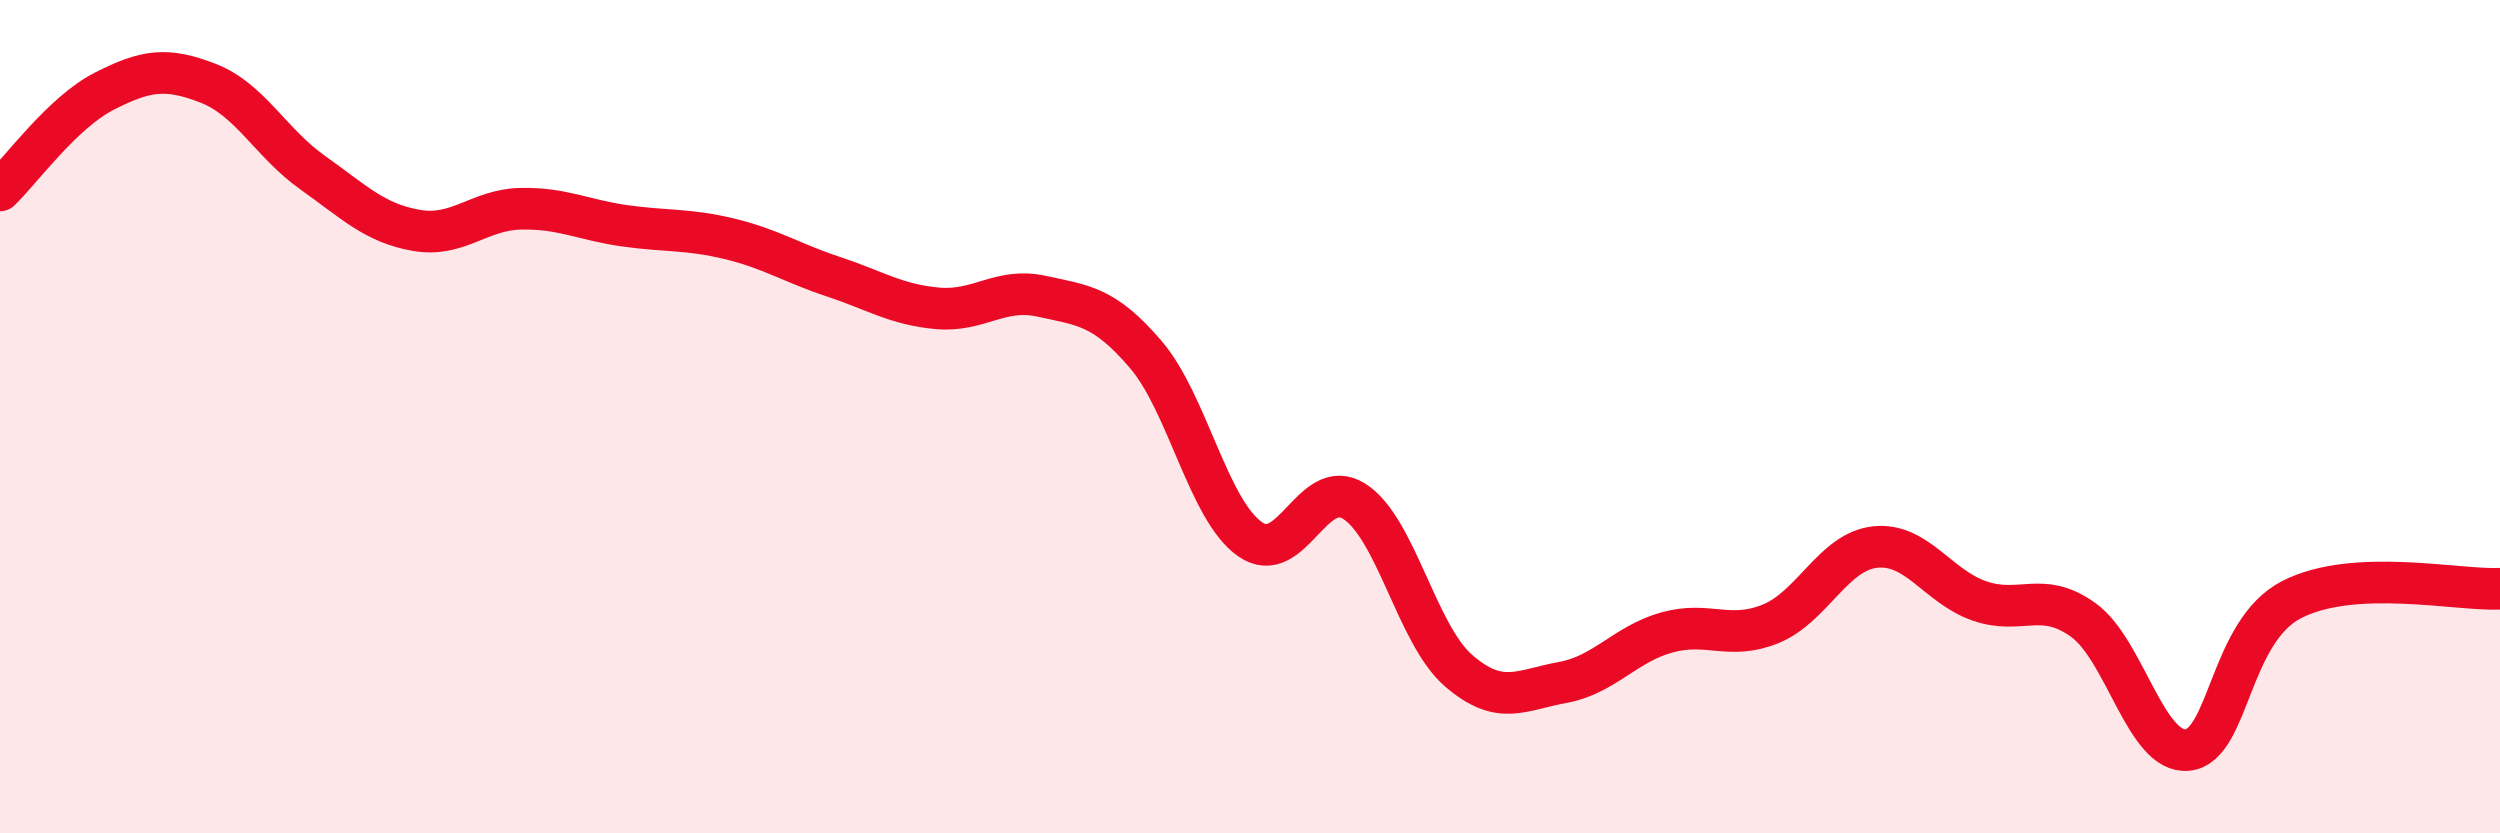
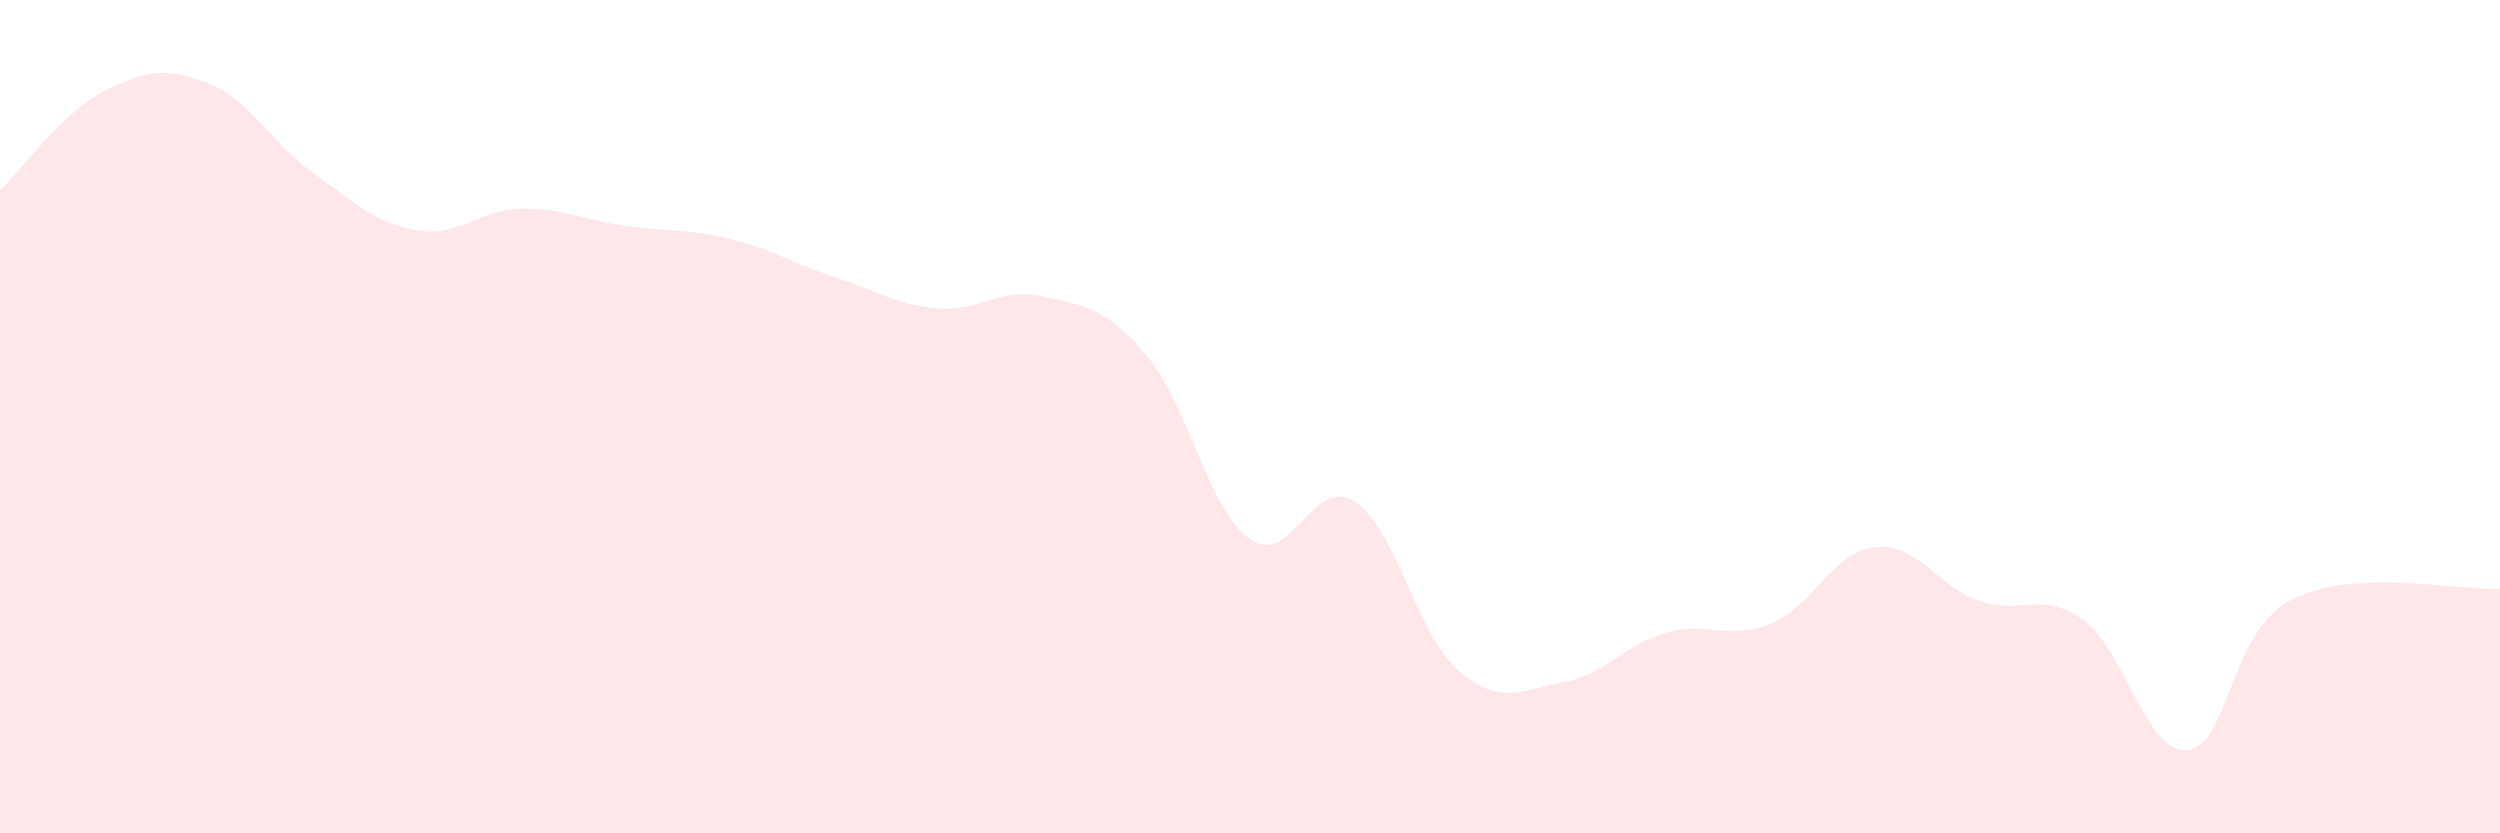
<svg xmlns="http://www.w3.org/2000/svg" width="60" height="20" viewBox="0 0 60 20">
  <path d="M 0,4.57 C 0.5,4.09 1.5,2.7 2.5,2.19 C 3.5,1.68 4,1.61 5,2 C 6,2.39 6.5,3.43 7.5,4.14 C 8.5,4.85 9,5.36 10,5.53 C 11,5.7 11.5,5.03 12.5,5.01 C 13.5,4.99 14,5.28 15,5.42 C 16,5.56 16.5,5.49 17.5,5.73 C 18.5,5.97 19,6.31 20,6.64 C 21,6.97 21.5,7.31 22.5,7.4 C 23.5,7.49 24,6.89 25,7.11 C 26,7.33 26.5,7.34 27.5,8.51 C 28.5,9.68 29,12.24 30,12.94 C 31,13.64 31.5,11.4 32.5,12.03 C 33.5,12.66 34,15.22 35,16.09 C 36,16.96 36.5,16.56 37.5,16.38 C 38.5,16.2 39,15.46 40,15.18 C 41,14.9 41.5,15.38 42.5,14.97 C 43.5,14.56 44,13.24 45,13.13 C 46,13.02 46.5,14.07 47.5,14.42 C 48.5,14.77 49,14.16 50,14.88 C 51,15.6 51.5,18.1 52.5,18 C 53.5,17.9 53.5,15.16 55,14.39 C 56.5,13.62 59,14.18 60,14.13L60 20L0 20Z" fill="#EB0A25" opacity="0.1" stroke-linecap="round" stroke-linejoin="round" />
-   <path d="M 0,4.57 C 0.5,4.09 1.5,2.7 2.5,2.19 C 3.5,1.68 4,1.61 5,2 C 6,2.39 6.5,3.43 7.5,4.14 C 8.5,4.85 9,5.36 10,5.53 C 11,5.7 11.5,5.03 12.5,5.01 C 13.5,4.99 14,5.28 15,5.42 C 16,5.56 16.5,5.49 17.5,5.73 C 18.5,5.97 19,6.31 20,6.64 C 21,6.97 21.5,7.31 22.5,7.4 C 23.5,7.49 24,6.89 25,7.11 C 26,7.33 26.5,7.34 27.5,8.51 C 28.5,9.68 29,12.24 30,12.94 C 31,13.64 31.5,11.4 32.5,12.03 C 33.5,12.66 34,15.22 35,16.09 C 36,16.96 36.5,16.56 37.5,16.38 C 38.5,16.2 39,15.46 40,15.18 C 41,14.9 41.5,15.38 42.5,14.97 C 43.5,14.56 44,13.24 45,13.13 C 46,13.02 46.5,14.07 47.5,14.42 C 48.5,14.77 49,14.16 50,14.88 C 51,15.6 51.5,18.1 52.5,18 C 53.5,17.9 53.5,15.16 55,14.39 C 56.5,13.62 59,14.18 60,14.13" stroke="#EB0A25" stroke-width="1" fill="none" stroke-linecap="round" stroke-linejoin="round" />
</svg>